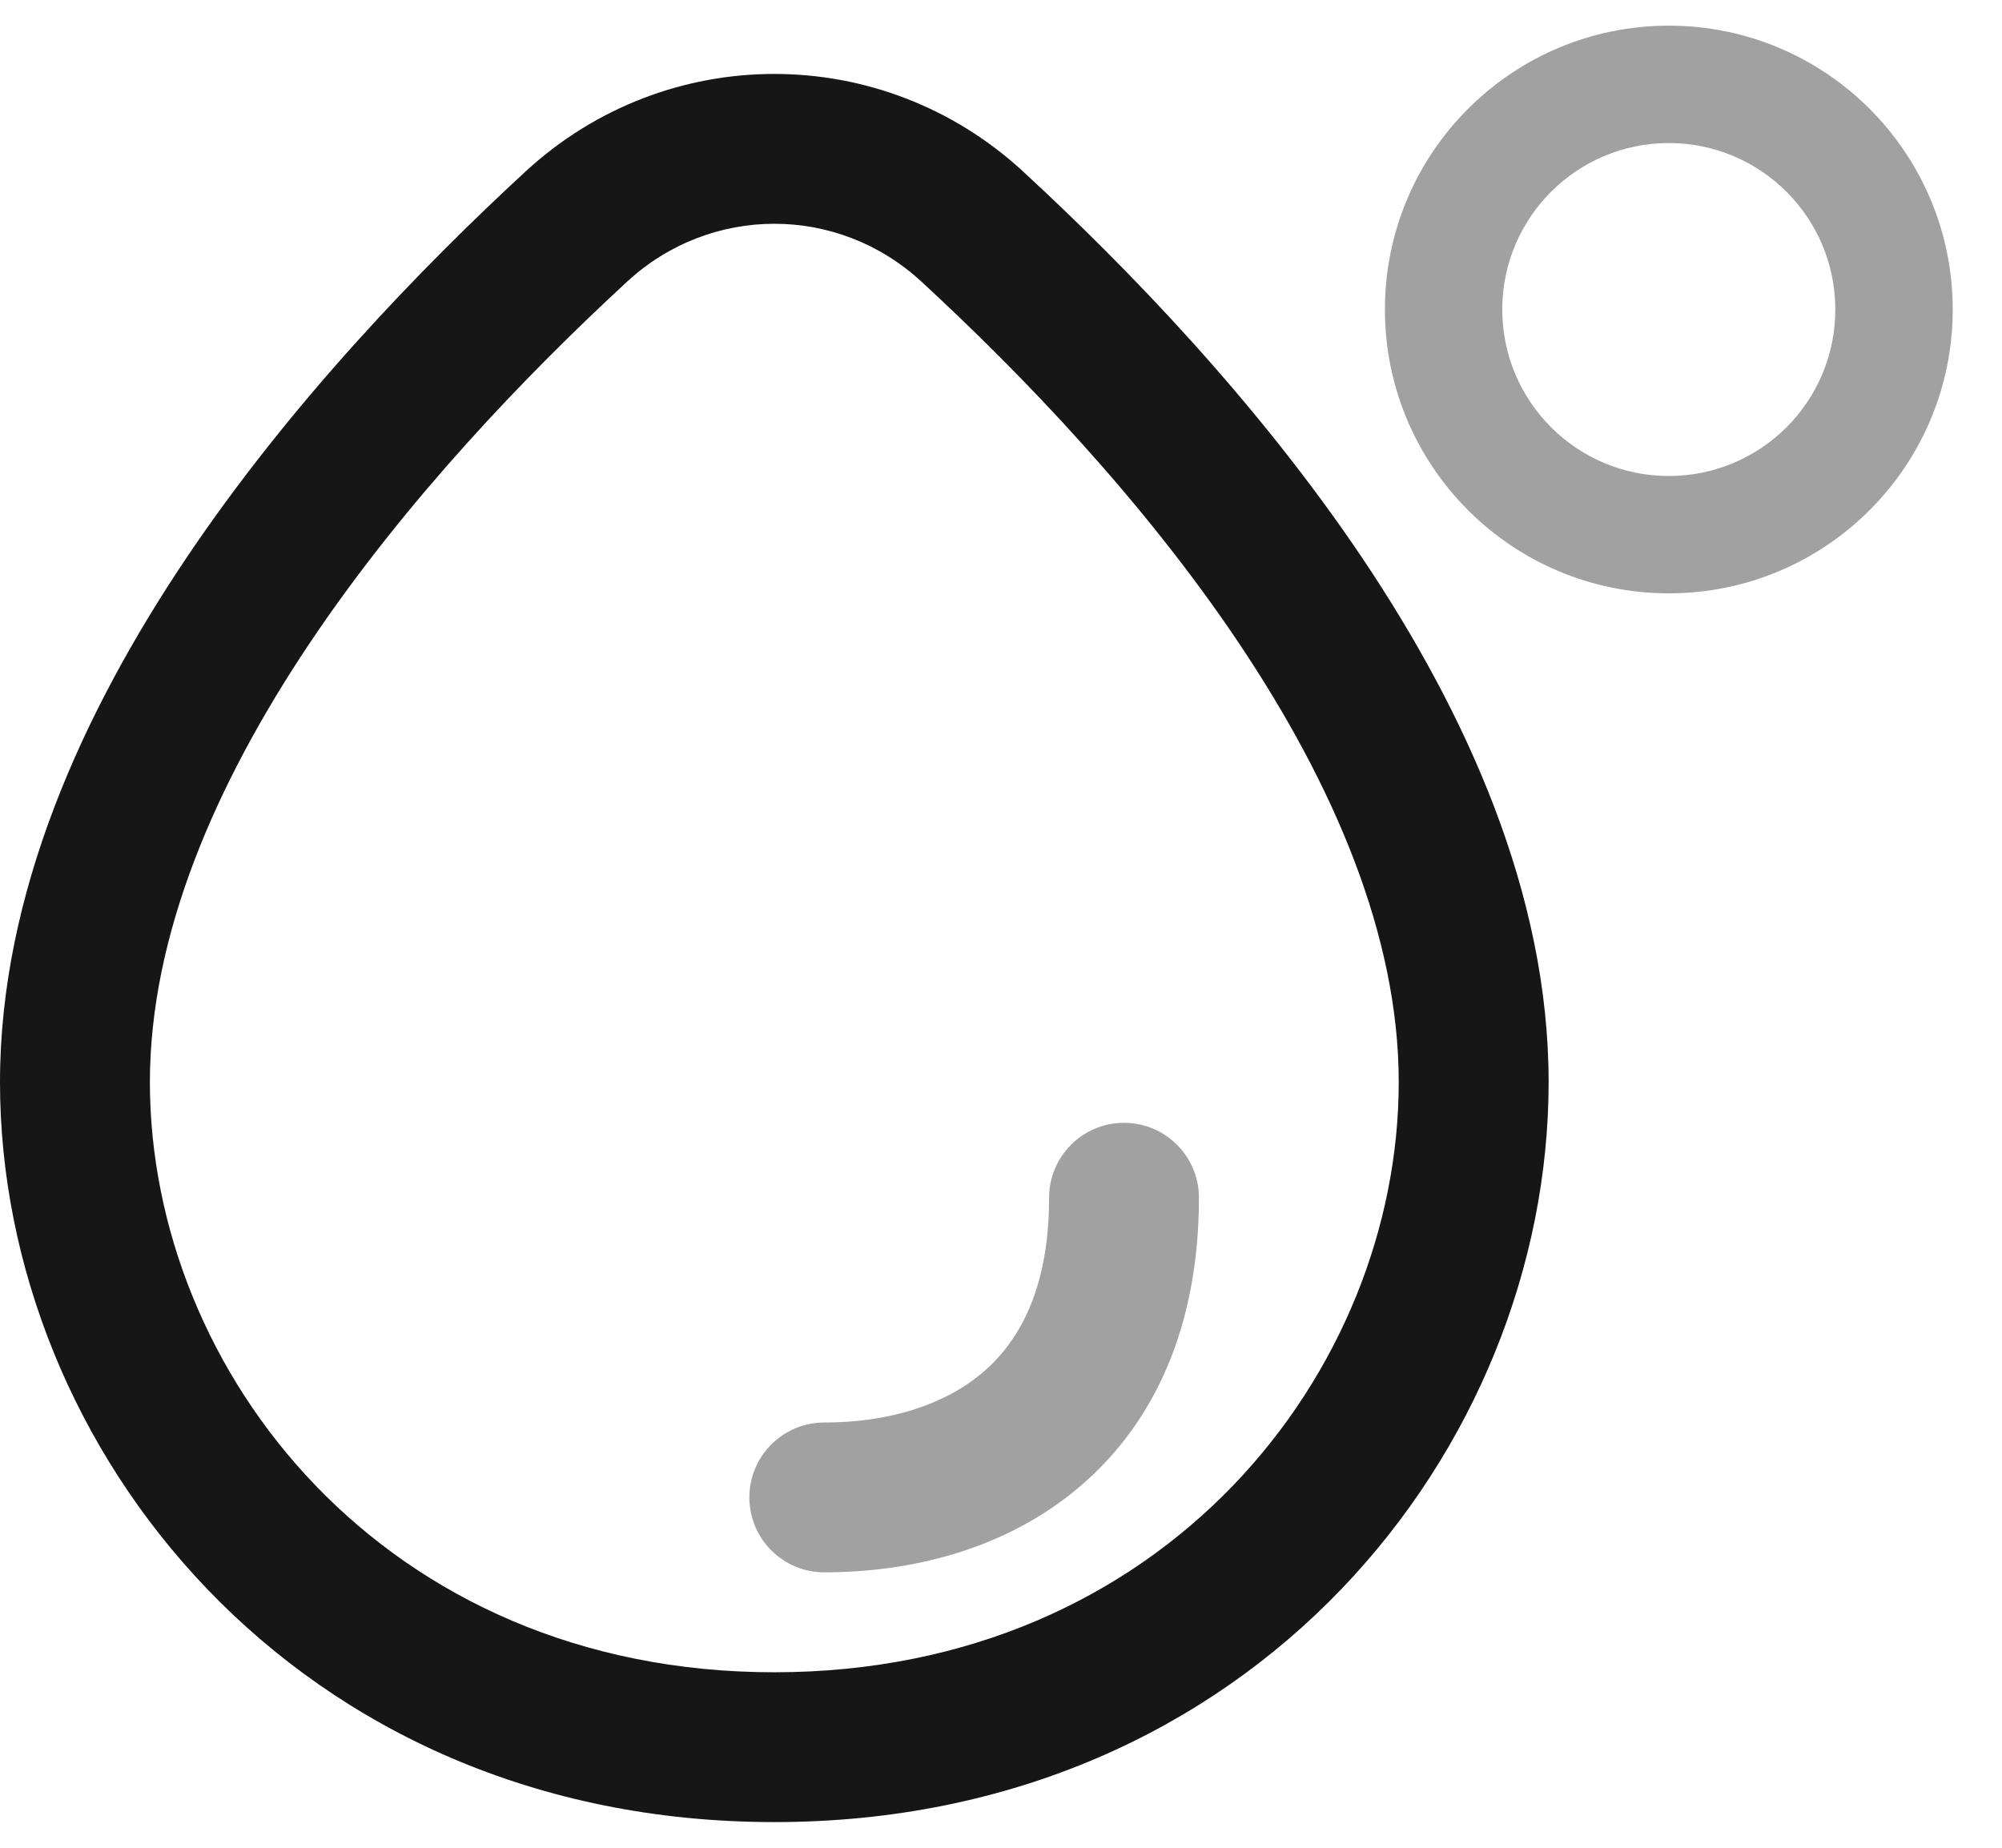
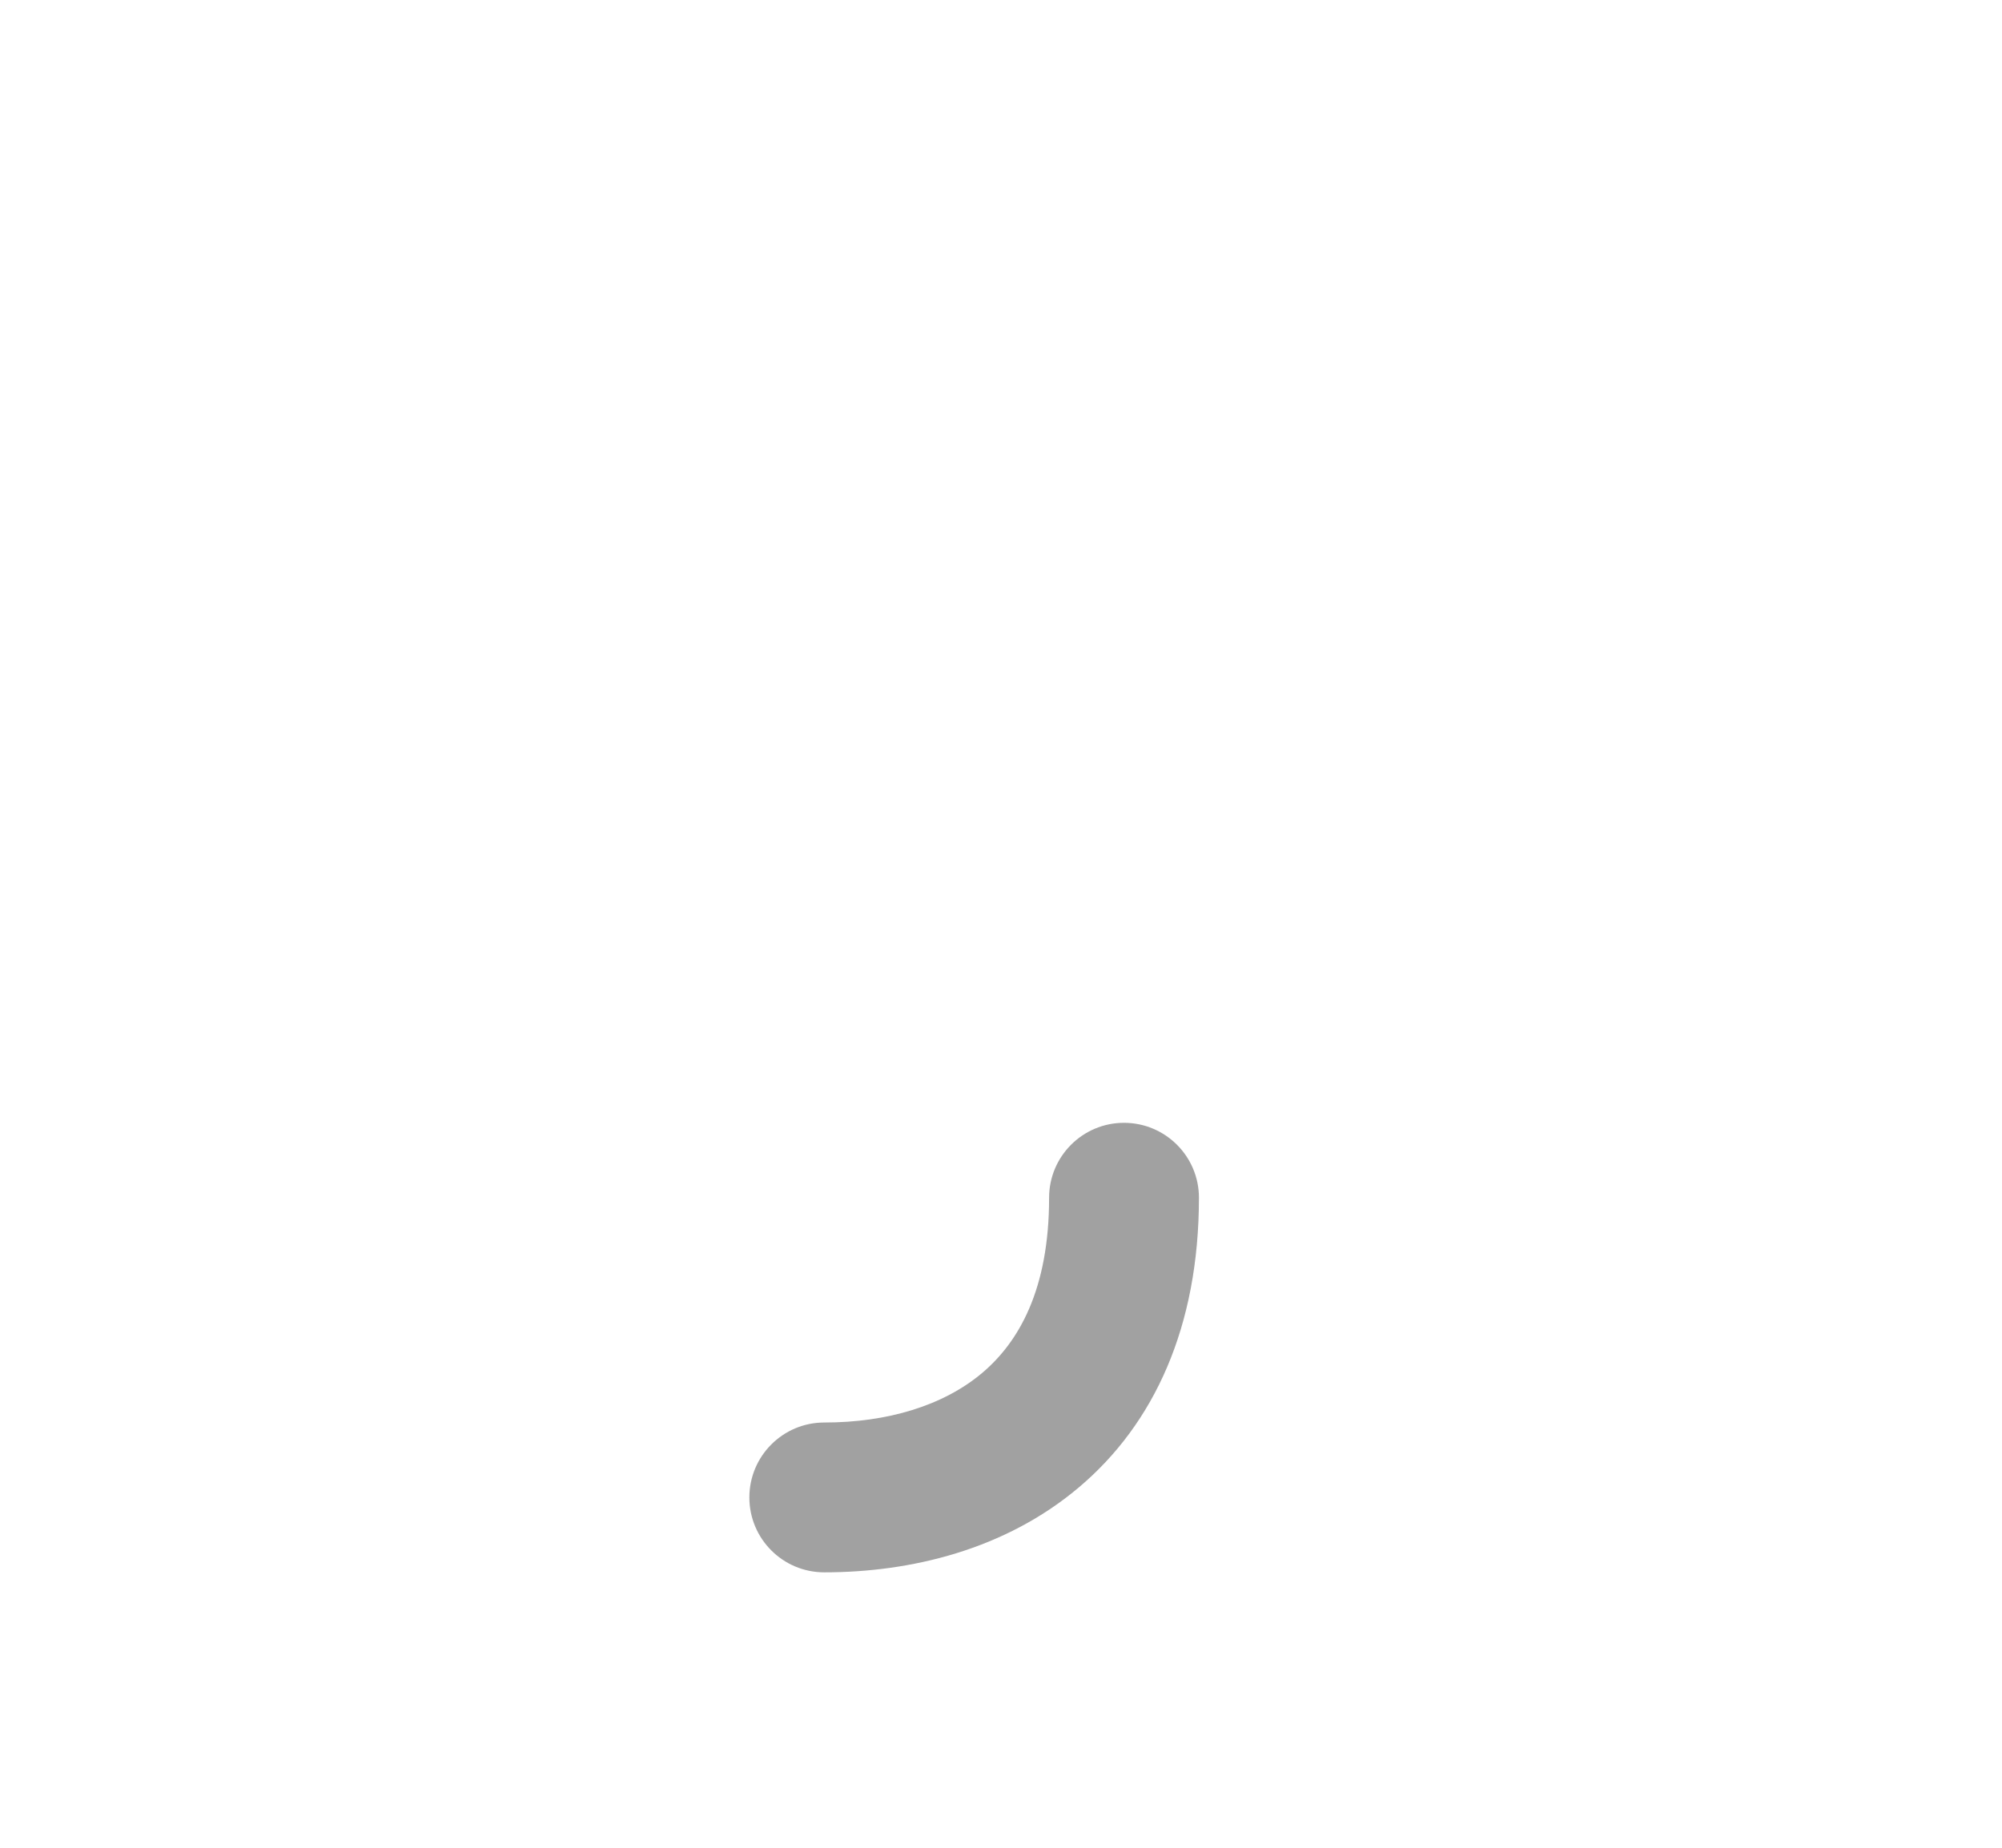
<svg xmlns="http://www.w3.org/2000/svg" width="39" height="36" viewBox="0 0 39 36" fill="none">
  <g clip-path="url(#clip0_20_248)">
-     <path fill-rule="evenodd" clip-rule="evenodd" d="M17.95 5.487C16.322 3.984 13.846 3.984 12.217 5.487C10.249 7.303 7.896 9.754 6.045 12.512C4.182 15.289 2.92 18.239 2.92 21.083C2.92 26.718 7.478 32.581 15.084 32.581C22.69 32.581 27.248 26.718 27.248 21.083C27.248 18.239 25.986 15.289 24.122 12.512C22.271 9.754 19.919 7.303 17.95 5.487ZM10.238 3.341C12.985 0.807 17.183 0.807 19.93 3.341C21.99 5.241 24.521 7.867 26.547 10.885C28.56 13.886 30.168 17.412 30.168 21.083C30.168 28.223 24.408 35.5 15.084 35.5C5.76 35.5 0 28.223 0 21.083C0 17.412 1.608 13.886 3.621 10.885C5.647 7.867 8.178 5.241 10.238 3.341Z" fill="#161616" />
    <path opacity="0.4" d="M21.896 21.876C21.09 21.876 20.437 22.53 20.437 23.336C20.437 25.127 19.845 26.149 19.131 26.751C18.373 27.389 17.284 27.715 16.057 27.715C15.251 27.715 14.598 28.369 14.598 29.175C14.598 29.981 15.251 30.634 16.057 30.634C17.749 30.634 19.58 30.19 21.012 28.983C22.487 27.741 23.355 25.844 23.356 23.336C23.356 22.53 22.702 21.876 21.896 21.876Z" fill="#161616" />
-     <path opacity="0.4" d="M32.509 0.5C35.564 0.5 38.04 2.976 38.04 6.03C38.04 9.085 35.564 11.56 32.509 11.56C29.455 11.56 26.979 9.085 26.979 6.03C26.979 2.976 29.455 0.5 32.509 0.5ZM32.509 2.787C30.718 2.787 29.265 4.239 29.265 6.03C29.265 7.822 30.718 9.274 32.509 9.274C34.301 9.274 35.753 7.822 35.753 6.03C35.752 4.239 34.301 2.787 32.509 2.787Z" fill="#161616" />
  </g>
  <defs>
    <clipPath id="clip0_20_248">
      <rect width="38.04" height="36" fill="white" />
    </clipPath>
  </defs>
</svg>